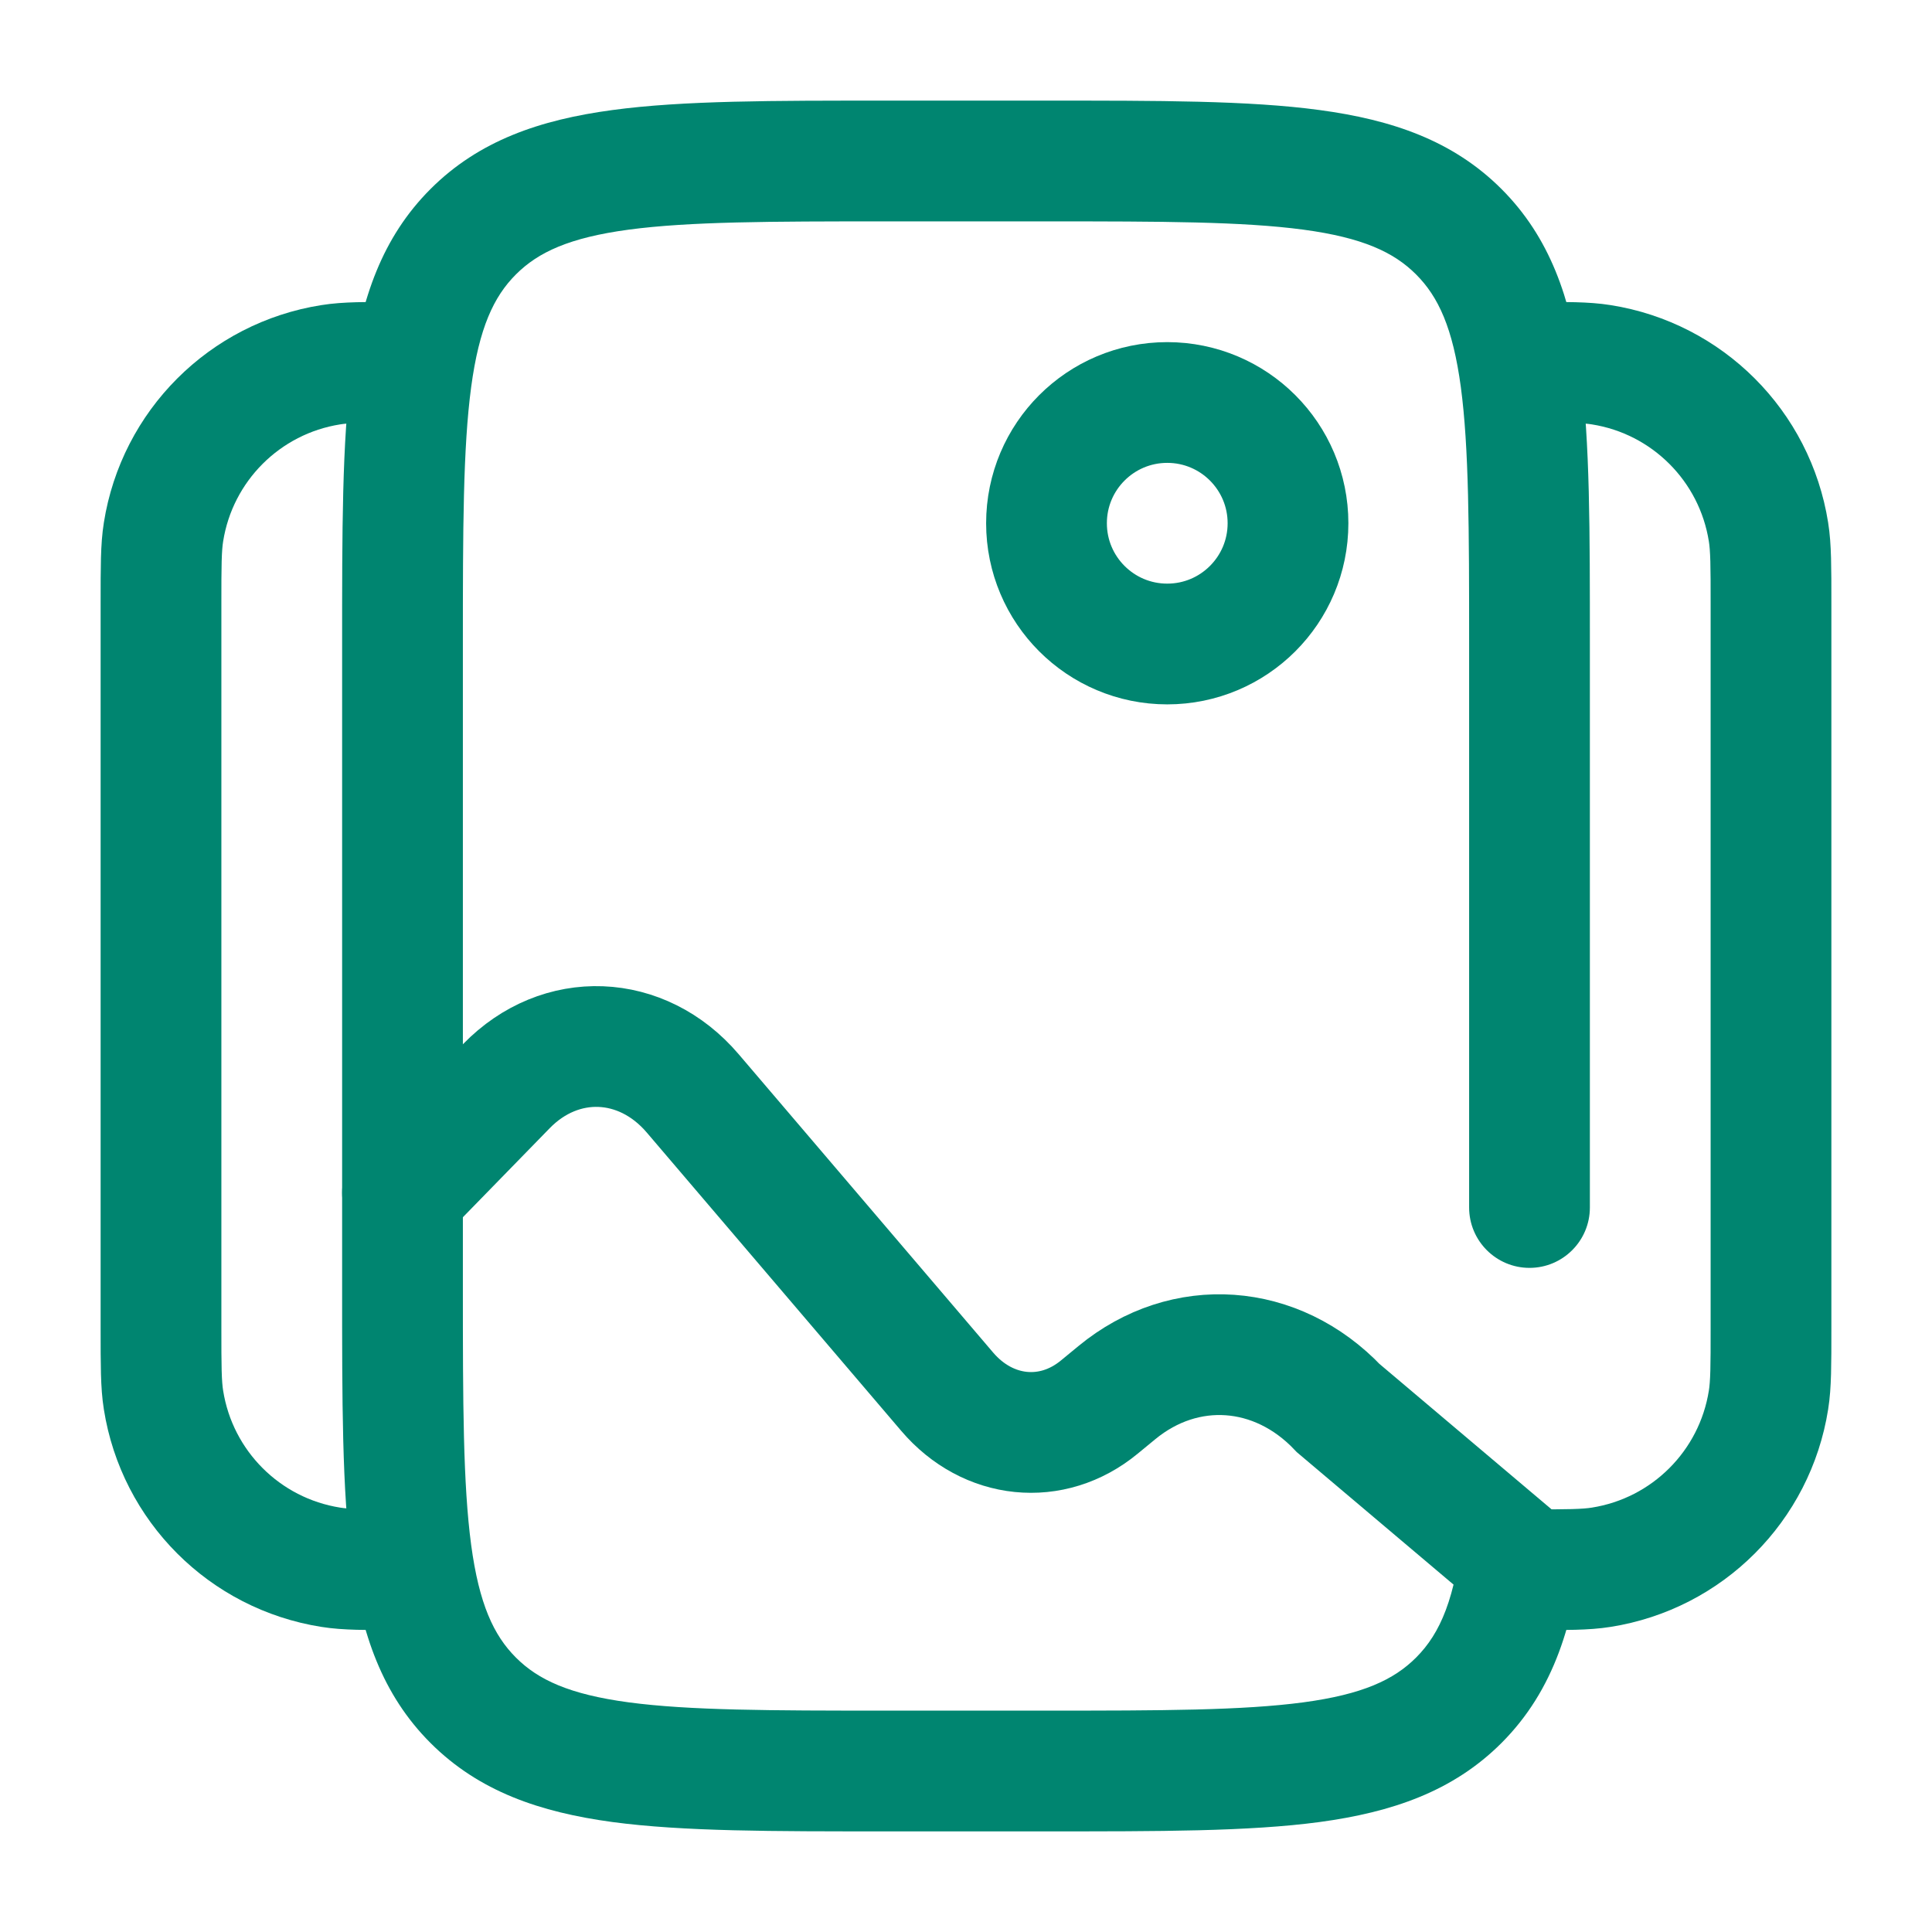
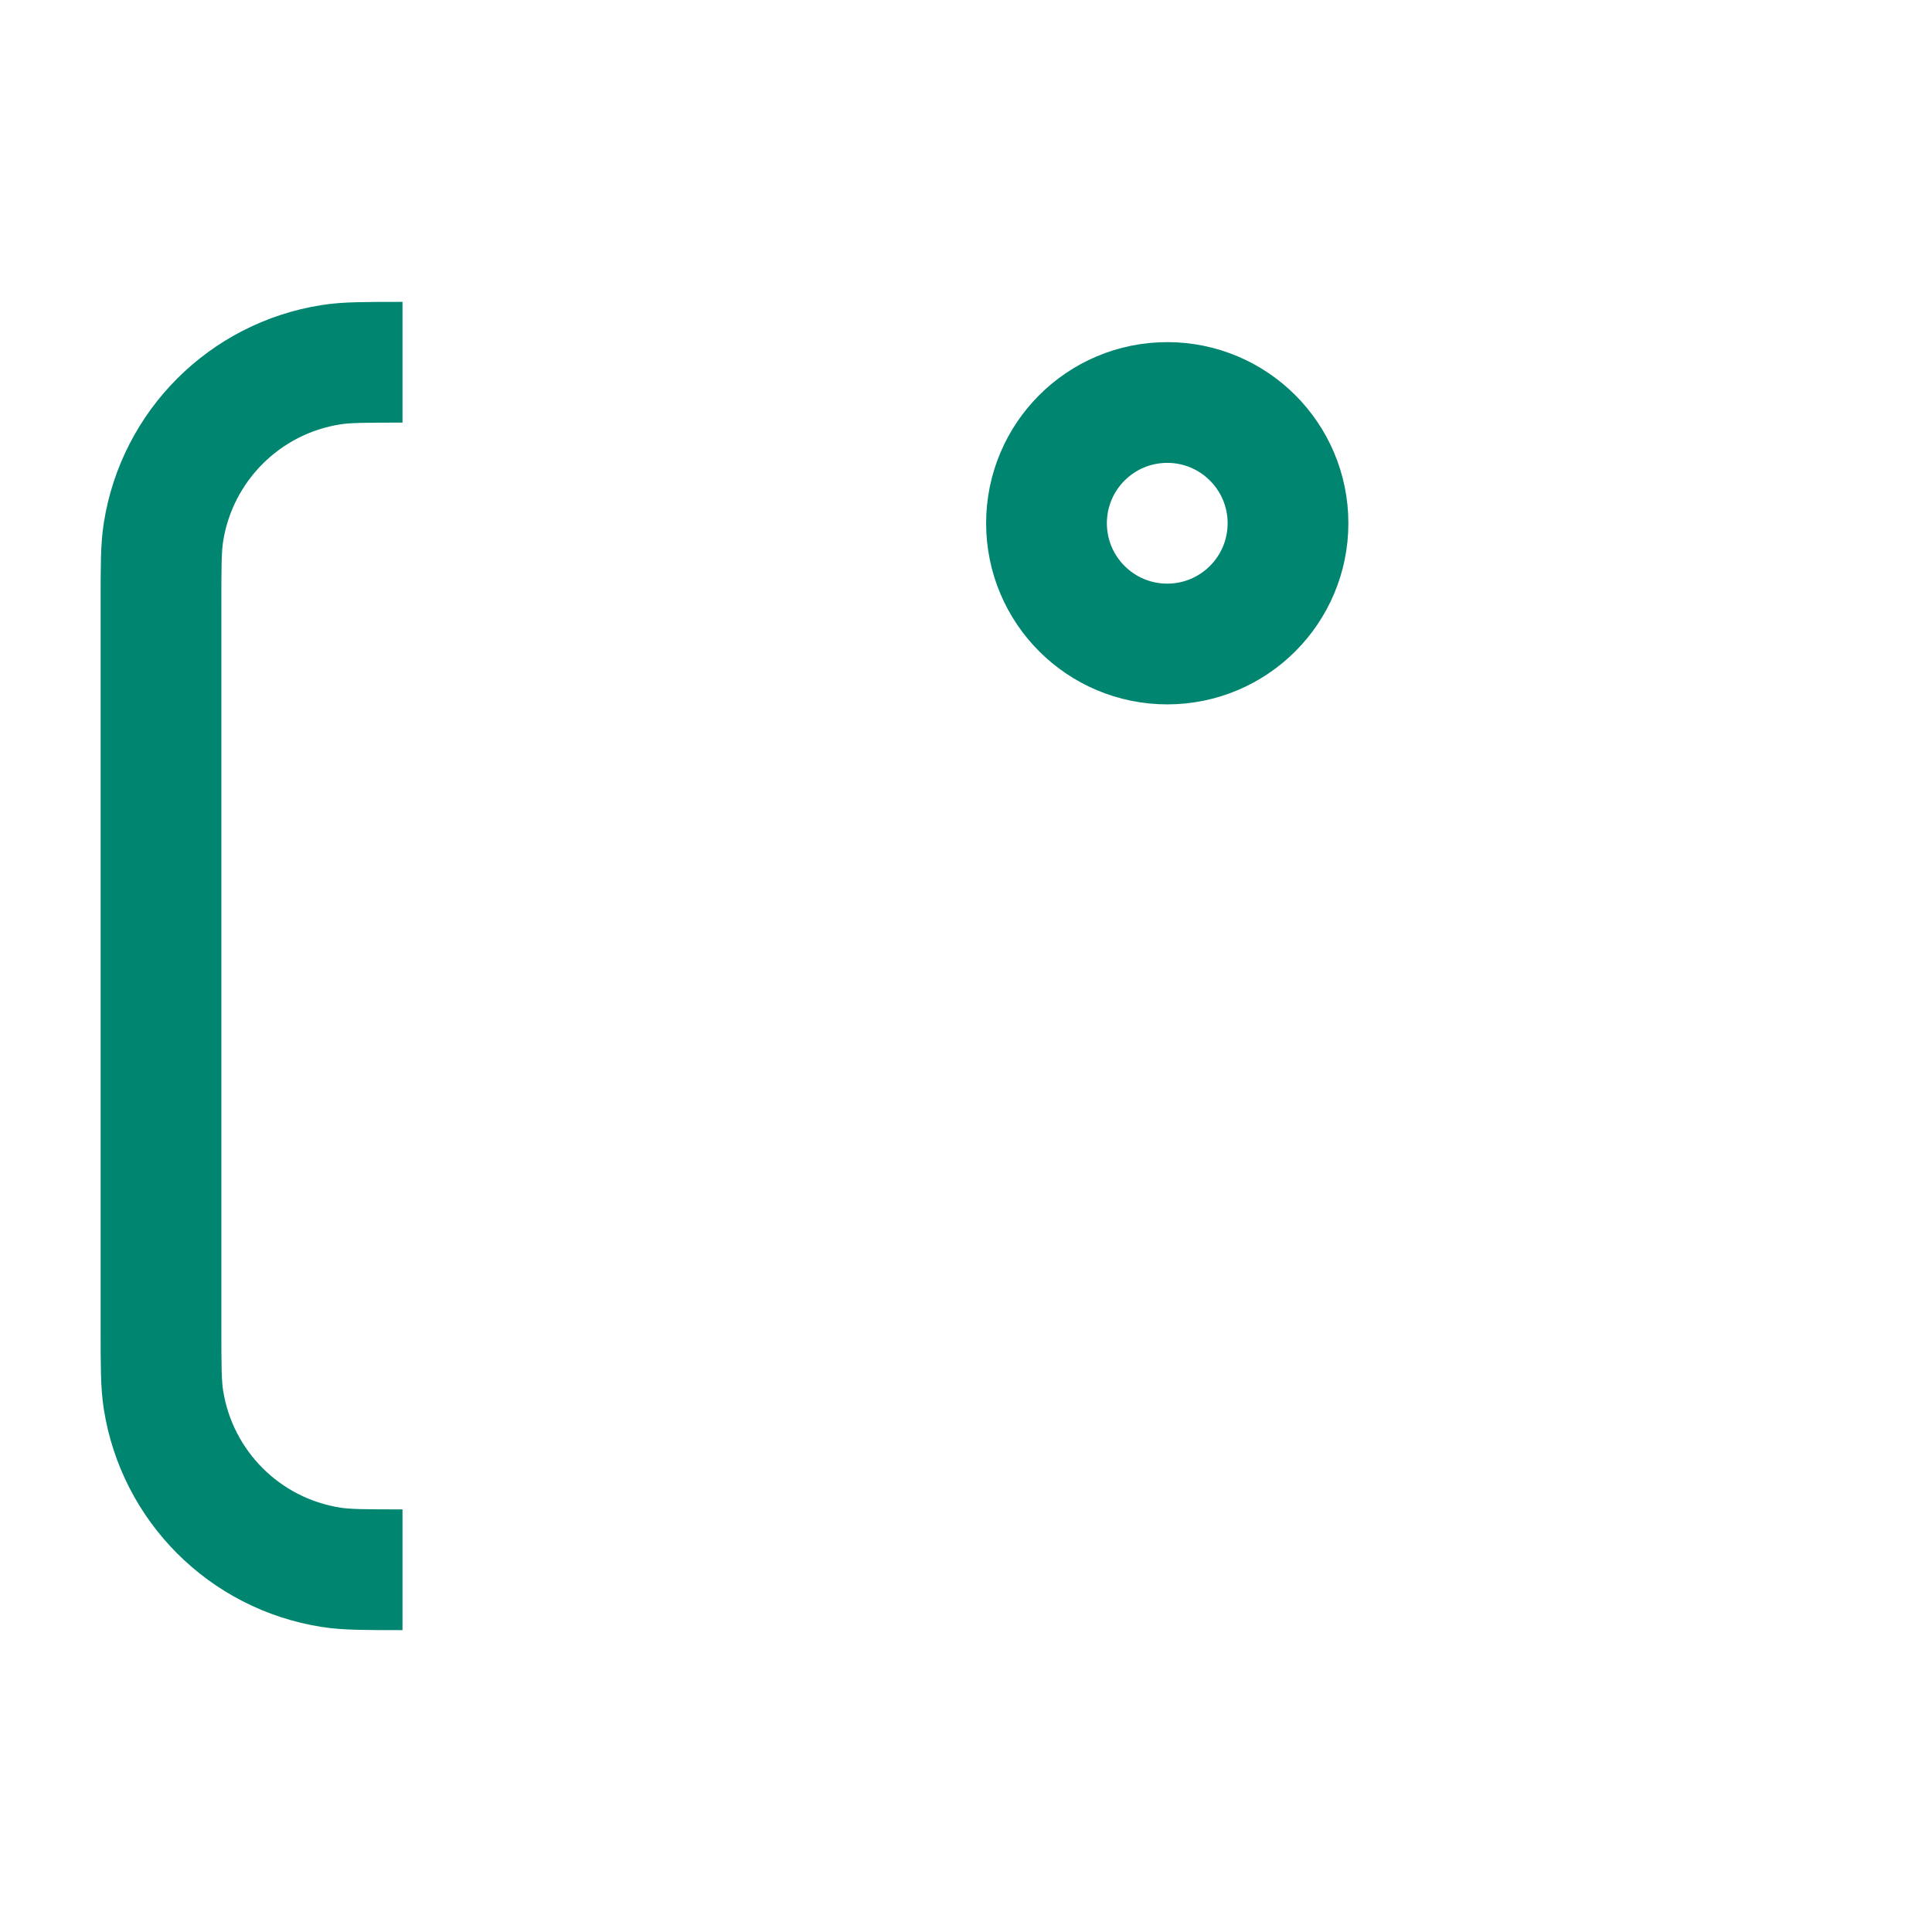
<svg xmlns="http://www.w3.org/2000/svg" width="800px" height="800px" viewBox="0 0 24 24" fill="none">
  <g id="SVGRepo_bgCarrier" stroke-width="0" />
  <g id="SVGRepo_tracerCarrier" stroke-linecap="round" stroke-linejoin="round" />
  <g id="SVGRepo_iconCarrier">
-     <path d="M18.25 15C18.25 15.414 18.586 15.75 19 15.75C19.414 15.75 19.75 15.414 19.75 15H18.25ZM11 2.75H13V1.25H11V2.75ZM13 21.25H11V22.75H13V21.25ZM5.75 16V8H4.25V16H5.75ZM11 21.25C9.565 21.25 8.563 21.248 7.808 21.147C7.074 21.048 6.686 20.868 6.409 20.591L5.348 21.652C5.95 22.254 6.708 22.512 7.608 22.634C8.487 22.752 9.607 22.75 11 22.75V21.25ZM4.25 16C4.25 17.393 4.248 18.513 4.367 19.392C4.488 20.292 4.746 21.05 5.348 21.652L6.409 20.591C6.132 20.314 5.952 19.926 5.853 19.192C5.752 18.436 5.75 17.435 5.75 16H4.25ZM13 22.75C14.393 22.75 15.513 22.752 16.392 22.634C17.292 22.512 18.05 22.254 18.652 21.652L17.591 20.591C17.314 20.868 16.926 21.048 16.192 21.147C15.437 21.248 14.435 21.25 13 21.25V22.75ZM13 2.75C14.435 2.75 15.437 2.752 16.192 2.853C16.926 2.952 17.314 3.132 17.591 3.409L18.652 2.348C18.05 1.746 17.292 1.488 16.392 1.367C15.513 1.248 14.393 1.25 13 1.25V2.75ZM19.75 8C19.75 6.607 19.752 5.487 19.634 4.608C19.512 3.708 19.254 2.95 18.652 2.348L17.591 3.409C17.868 3.686 18.048 4.074 18.147 4.808C18.248 5.563 18.25 6.565 18.25 8H19.75ZM11 1.25C9.607 1.25 8.487 1.248 7.608 1.367C6.708 1.488 5.95 1.746 5.348 2.348L6.409 3.409C6.686 3.132 7.074 2.952 7.808 2.853C8.563 2.752 9.565 2.75 11 2.75V1.25ZM5.75 8C5.75 6.565 5.752 5.563 5.853 4.808C5.952 4.074 6.132 3.686 6.409 3.409L5.348 2.348C4.746 2.95 4.488 3.708 4.367 4.608C4.248 5.487 4.25 6.607 4.25 8H5.75ZM18.172 18.983C18.08 19.855 17.893 20.289 17.591 20.591L18.652 21.652C19.309 20.994 19.557 20.151 19.663 19.14L18.172 18.983ZM18.25 8V15H19.75V8H18.25Z" fill="#008570" />
-     <path d="M19 19.5C19.465 19.5 19.697 19.5 19.891 19.469C20.961 19.3 21.8 18.461 21.969 17.391C22 17.197 22 16.965 22 16.5V7.5C22 7.035 22 6.803 21.969 6.609C21.8 5.539 20.961 4.7 19.891 4.531C19.697 4.5 19.465 4.5 19 4.5" stroke="#008570" stroke-width="1.5" />
    <path d="M5 19.5C4.535 19.5 4.303 19.5 4.109 19.469C3.039 19.3 2.2 18.461 2.031 17.391C2 17.197 2 16.965 2 16.5V7.5C2 7.035 2 6.803 2.031 6.609C2.2 5.539 3.039 4.7 4.109 4.531C4.303 4.5 4.535 4.5 5 4.5" stroke="#008570" stroke-width="1.5" />
    <circle cx="14.5" cy="6.5" r="1.5" stroke="#008570" stroke-width="1.5" />
-     <path d="M5 14.816L6.291 13.492C6.962 12.803 7.974 12.842 8.605 13.582L11.766 17.288C12.272 17.882 13.069 17.963 13.655 17.48L13.875 17.299C14.718 16.605 15.859 16.685 16.625 17.493L19 19.5" stroke="#008570" stroke-width="1.5" stroke-linecap="round" />
  </g>
</svg>